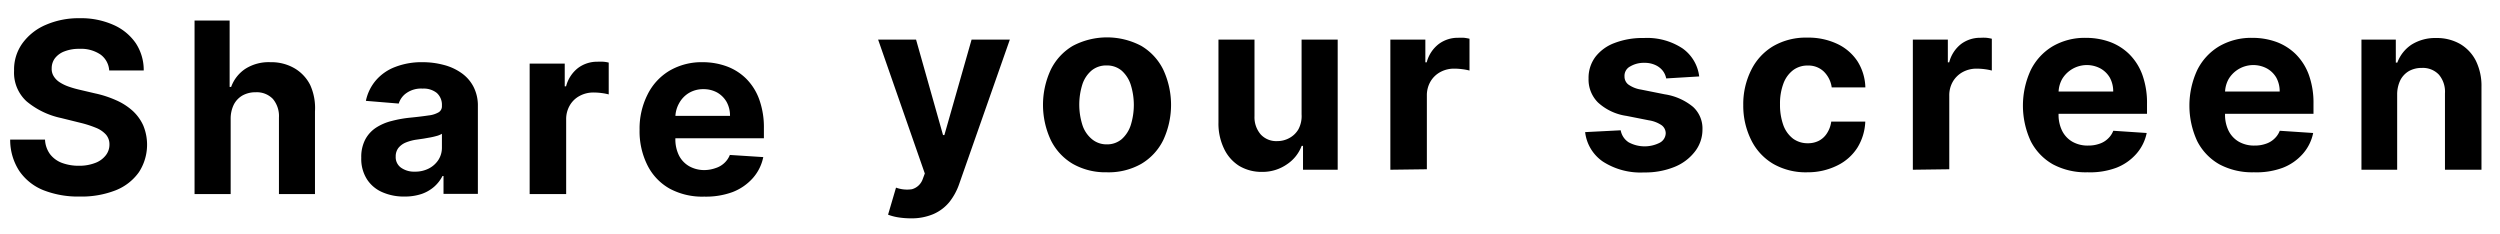
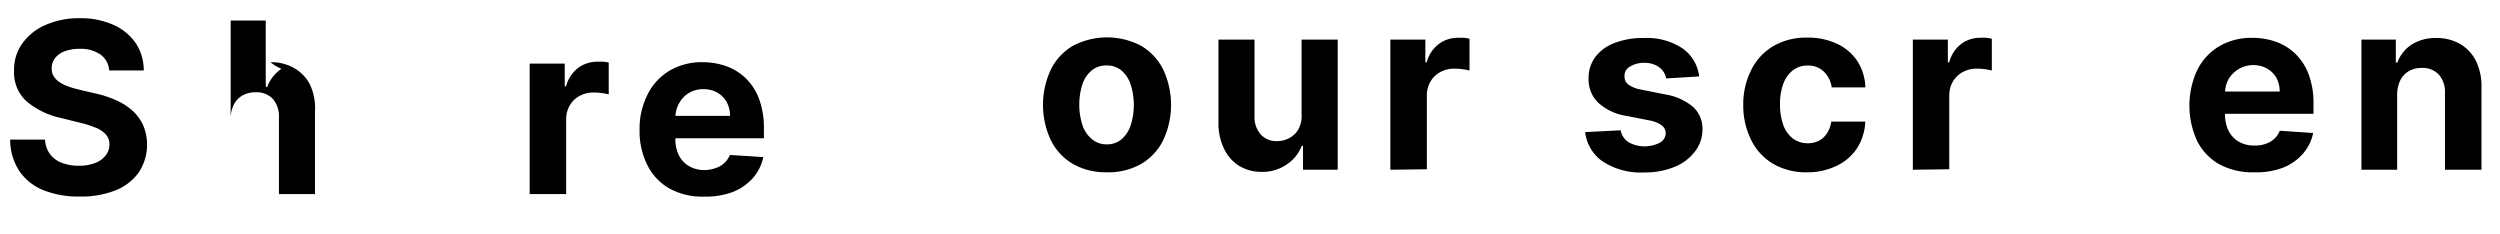
<svg xmlns="http://www.w3.org/2000/svg" width="314.308" height="29.379" viewBox="0 0 314.308 29.379">
  <title>アートボード 1</title>
  <path d="M13.73,8.86a2.678,2.678,0,0,0-1.09-2A4.35,4.35,0,0,0,10,6.14a4.989,4.989,0,0,0-1.9.32,2.719,2.719,0,0,0-1.19.86A2.085,2.085,0,0,0,6.5,8.58a1.716,1.716,0,0,0,.25,1,2.367,2.367,0,0,0,.75.76,5.2,5.2,0,0,0,1.11.54,12.447,12.447,0,0,0,1.34.39l2,.47a13.168,13.168,0,0,1,2.62.85,7.711,7.711,0,0,1,2.07,1.31A5.68,5.68,0,0,1,18,15.75a6.33,6.33,0,0,1-.53,5.89,6.523,6.523,0,0,1-2.89,2.27,11.729,11.729,0,0,1-4.56.8,11.9,11.9,0,0,1-4.59-.81,6.677,6.677,0,0,1-3-2.4,7.132,7.132,0,0,1-1.15-3.95H5.66a3.34,3.34,0,0,0,.63,1.83,3.376,3.376,0,0,0,1.5,1.1,6.006,6.006,0,0,0,2.14.36,5.522,5.522,0,0,0,2-.34,2.994,2.994,0,0,0,1.35-.95,2.156,2.156,0,0,0,.48-1.39,1.844,1.844,0,0,0-.44-1.24,3.38,3.38,0,0,0-1.25-.85,13.492,13.492,0,0,0-2-.64l-2.38-.59a10,10,0,0,1-4.35-2.1A4.873,4.873,0,0,1,1.77,8.89,5.642,5.642,0,0,1,2.83,5.43,7,7,0,0,1,5.77,3.12,10.328,10.328,0,0,1,10,2.29a10,10,0,0,1,4.24.83,6.641,6.641,0,0,1,2.83,2.31,6.141,6.141,0,0,1,1,3.43Z" />
-   <path d="M29,14.94V24.4H24.46V2.58h4.41v8.35h.19a4.621,4.621,0,0,1,1.79-2.28A5.468,5.468,0,0,1,34,7.82a5.79,5.79,0,0,1,3,.75,5.079,5.079,0,0,1,2,2.12A7,7,0,0,1,39.6,14V24.4H35.07V14.79a3.363,3.363,0,0,0-.76-2.35,2.8,2.8,0,0,0-2.16-.84,3.344,3.344,0,0,0-1.64.39,2.8,2.8,0,0,0-1.11,1.15A3.992,3.992,0,0,0,29,14.94Z" />
-   <path d="M50.85,24.71a6.7,6.7,0,0,1-2.79-.55,4.334,4.334,0,0,1-1.93-1.63,4.758,4.758,0,0,1-.71-2.7,4.71,4.71,0,0,1,.5-2.29,4.065,4.065,0,0,1,1.36-1.49,6.481,6.481,0,0,1,2-.85,14.942,14.942,0,0,1,2.31-.41c1-.1,1.72-.19,2.31-.28a3.152,3.152,0,0,0,1.26-.4.878.878,0,0,0,.4-.79v-.06a2,2,0,0,0-.64-1.57,2.631,2.631,0,0,0-1.79-.55,3.184,3.184,0,0,0-2,.54,2.5,2.5,0,0,0-1,1.34L46,12.68a5.78,5.78,0,0,1,1.26-2.58,6,6,0,0,1,2.42-1.68,9.155,9.155,0,0,1,3.45-.6,10.124,10.124,0,0,1,2.61.33,6.755,6.755,0,0,1,2.23,1,4.813,4.813,0,0,1,1.54,1.72,5.168,5.168,0,0,1,.57,2.5v11H55.76V22.13h-.13a4.57,4.57,0,0,1-1.05,1.35,4.774,4.774,0,0,1-1.59.91A6.641,6.641,0,0,1,50.85,24.71Zm1.3-3.13a3.734,3.734,0,0,0,1.77-.4,3.143,3.143,0,0,0,1.2-1.08,2.825,2.825,0,0,0,.44-1.55V16.82a2.681,2.681,0,0,1-.58.25c-.25.07-.52.14-.83.2l-.91.16-.83.12a5.7,5.7,0,0,0-1.4.37,2.327,2.327,0,0,0-.93.69,1.726,1.726,0,0,0-.33,1.07,1.618,1.618,0,0,0,.68,1.41A2.829,2.829,0,0,0,52.15,21.58Z" />
+   <path d="M29,14.94V24.4V2.58h4.41v8.35h.19a4.621,4.621,0,0,1,1.79-2.28A5.468,5.468,0,0,1,34,7.82a5.79,5.79,0,0,1,3,.75,5.079,5.079,0,0,1,2,2.12A7,7,0,0,1,39.6,14V24.4H35.07V14.79a3.363,3.363,0,0,0-.76-2.35,2.8,2.8,0,0,0-2.16-.84,3.344,3.344,0,0,0-1.64.39,2.8,2.8,0,0,0-1.11,1.15A3.992,3.992,0,0,0,29,14.94Z" />
  <path d="M66.59,24.4V8H71v2.85h.17a4.268,4.268,0,0,1,1.5-2.3,4,4,0,0,1,2.43-.79,6.524,6.524,0,0,1,.74,0,4.132,4.132,0,0,1,.69.11v4a6.572,6.572,0,0,0-.88-.17,7.792,7.792,0,0,0-1-.07,3.612,3.612,0,0,0-1.78.43,3.112,3.112,0,0,0-1.24,1.2,3.411,3.411,0,0,0-.45,1.76V24.4Z" />
  <path d="M88.54,24.72a8.635,8.635,0,0,1-4.34-1,6.9,6.9,0,0,1-2.79-2.92,9.515,9.515,0,0,1-1-4.48,9.478,9.478,0,0,1,1-4.43,7.2,7.2,0,0,1,2.76-3,7.994,7.994,0,0,1,4.19-1.07,8.764,8.764,0,0,1,3,.52,6.824,6.824,0,0,1,2.45,1.55,7.093,7.093,0,0,1,1.64,2.6,10.353,10.353,0,0,1,.59,3.65v1.24H82.24V14.57h9.54a3.566,3.566,0,0,0-.42-1.74,3.208,3.208,0,0,0-1.18-1.19,3.513,3.513,0,0,0-1.74-.43,3.47,3.47,0,0,0-1.83.48A3.409,3.409,0,0,0,85.37,13a3.641,3.641,0,0,0-.46,1.77v2.67a4.577,4.577,0,0,0,.45,2.1,3.259,3.259,0,0,0,1.29,1.36,3.857,3.857,0,0,0,2,.48A4.322,4.322,0,0,0,90,21.12a2.805,2.805,0,0,0,1.08-.64,2.763,2.763,0,0,0,.68-1l4.2.27a5.683,5.683,0,0,1-1.31,2.64,6.564,6.564,0,0,1-2.53,1.75A9.682,9.682,0,0,1,88.54,24.72Z" />
-   <path d="M114.5,27.45a10.086,10.086,0,0,1-1.61-.13,6.318,6.318,0,0,1-1.24-.33l1-3.4a4.051,4.051,0,0,0,2,.2,2,2,0,0,0,1.36-1.28l.26-.7L110.4,4.98h4.77l3.39,12h.17l3.42-12h4.81L120.6,23.11a7.744,7.744,0,0,1-1.24,2.29,5.392,5.392,0,0,1-2,1.51A6.982,6.982,0,0,1,114.5,27.45Z" />
  <path d="M139.129,21.66a8.31,8.31,0,0,1-4.24-1.05,7.088,7.088,0,0,1-2.78-3,10.478,10.478,0,0,1,0-8.85,7.1,7.1,0,0,1,2.78-3,9.211,9.211,0,0,1,8.58,0,7.112,7.112,0,0,1,2.78,3,10.485,10.485,0,0,1,0,8.85,7.1,7.1,0,0,1-2.78,3A8.32,8.32,0,0,1,139.129,21.66Zm0-3.51a2.836,2.836,0,0,0,1.89-.65,4,4,0,0,0,1.14-1.76,8.5,8.5,0,0,0,0-5.09,4.013,4.013,0,0,0-1.14-1.77,2.846,2.846,0,0,0-1.89-.65,2.876,2.876,0,0,0-1.91.65,3.864,3.864,0,0,0-1.14,1.73,8.5,8.5,0,0,0,0,5.09,3.819,3.819,0,0,0,1.16,1.76,2.861,2.861,0,0,0,1.91.69Z" />
  <path d="M163.639,14.38V4.98h4.54V21.34h-4.36v-3h-.17a4.812,4.812,0,0,1-1.84,2.31,5.353,5.353,0,0,1-3.12.96,5.468,5.468,0,0,1-2.89-.75,5.126,5.126,0,0,1-1.91-2.17,7.244,7.244,0,0,1-.7-3.29V4.98h4.53v9.63a3.314,3.314,0,0,0,.78,2.29,2.647,2.647,0,0,0,2.06.84,3.122,3.122,0,0,0,1.53-.38,2.9,2.9,0,0,0,1.16-1.12A3.518,3.518,0,0,0,163.639,14.38Z" />
  <path d="M174.8,21.34V4.98h4.4V7.84h.17a4.257,4.257,0,0,1,1.52-2.31,4,4,0,0,1,2.43-.78,7.025,7.025,0,0,1,.74,0,5.789,5.789,0,0,1,.69.12v4a6.589,6.589,0,0,0-.89-.17,7.976,7.976,0,0,0-1-.07,3.586,3.586,0,0,0-1.78.43,3.186,3.186,0,0,0-1.24,1.2,3.423,3.423,0,0,0-.45,1.77v9.25Z" />
  <path d="M213.629,9.61l-4.15.25a2.273,2.273,0,0,0-.46-1,2.5,2.5,0,0,0-.92-.69,3.154,3.154,0,0,0-1.36-.27,3.325,3.325,0,0,0-1.78.45,1.319,1.319,0,0,0-.72,1.26,1.257,1.257,0,0,0,.46,1,3.718,3.718,0,0,0,1.61.65l3,.6a7.3,7.3,0,0,1,3.55,1.58,3.675,3.675,0,0,1,1.18,2.85,4.483,4.483,0,0,1-1,2.83,6.1,6.1,0,0,1-2.58,1.89,9.769,9.769,0,0,1-3.76.67,8.74,8.74,0,0,1-5.17-1.36,5.2,5.2,0,0,1-2.24-3.71l4.47-.23a2.263,2.263,0,0,0,1,1.51,4.206,4.206,0,0,0,3.92.05,1.39,1.39,0,0,0,.74-1.2,1.263,1.263,0,0,0-.52-1,3.9,3.9,0,0,0-1.58-.61l-2.83-.56a6.688,6.688,0,0,1-3.6-1.7,4.077,4.077,0,0,1-1.17-3,4.4,4.4,0,0,1,.86-2.72A5.415,5.415,0,0,1,203,5.4a9.764,9.764,0,0,1,3.66-.62,8.054,8.054,0,0,1,4.88,1.31A5.055,5.055,0,0,1,213.629,9.61Z" />
  <path d="M227.259,21.66a8.218,8.218,0,0,1-4.31-1.05,7.105,7.105,0,0,1-2.78-3,9.666,9.666,0,0,1-1-4.39,9.555,9.555,0,0,1,1-4.42,7.16,7.16,0,0,1,2.77-3,8.177,8.177,0,0,1,4.28-1.07,8.5,8.5,0,0,1,3.75.78,6.182,6.182,0,0,1,2.55,2.18,6.451,6.451,0,0,1,1,3.3h-4.23a3.439,3.439,0,0,0-1-2,2.794,2.794,0,0,0-2-.75,3,3,0,0,0-1.84.57,3.72,3.72,0,0,0-1.22,1.66,7.086,7.086,0,0,0-.44,2.63,7.487,7.487,0,0,0,.43,2.67,3.742,3.742,0,0,0,1.22,1.67,3.092,3.092,0,0,0,1.85.57,2.986,2.986,0,0,0,1.4-.32,2.69,2.69,0,0,0,1-.93,3.54,3.54,0,0,0,.54-1.47h4.28a6.715,6.715,0,0,1-1,3.29A6.215,6.215,0,0,1,231,20.8,8.3,8.3,0,0,1,227.259,21.66Z" />
  <path d="M240.489,21.34V4.98h4.4V7.84h.17a4.262,4.262,0,0,1,1.5-2.31,4,4,0,0,1,2.43-.78,6.524,6.524,0,0,1,.74,0,5.789,5.789,0,0,1,.69.12v4a6.8,6.8,0,0,0-.88-.17,8.17,8.17,0,0,0-1-.07,3.618,3.618,0,0,0-1.78.43,3.248,3.248,0,0,0-1.24,1.2,3.423,3.423,0,0,0-.45,1.77v9.25Z" />
-   <path d="M262.439,21.66a8.721,8.721,0,0,1-4.34-1,6.994,6.994,0,0,1-2.79-2.92,10.636,10.636,0,0,1,0-8.92,7.2,7.2,0,0,1,2.76-3,8.007,8.007,0,0,1,4.19-1.06,8.763,8.763,0,0,1,3,.51,6.846,6.846,0,0,1,2.45,1.55,7.1,7.1,0,0,1,1.64,2.6,10.378,10.378,0,0,1,.58,3.65v1.24h-13.79v-2.8h9.54a3.577,3.577,0,0,0-.42-1.74,3.121,3.121,0,0,0-1.18-1.16,3.626,3.626,0,0,0-4.81,1.31,3.6,3.6,0,0,0-.46,1.76v2.67a4.564,4.564,0,0,0,.45,2.1,3.272,3.272,0,0,0,1.29,1.37,3.857,3.857,0,0,0,2,.48,4.05,4.05,0,0,0,1.38-.22,2.788,2.788,0,0,0,1.08-.64,2.654,2.654,0,0,0,.68-1l4.2.28a5.644,5.644,0,0,1-1.31,2.63,6.443,6.443,0,0,1-2.53,1.75A9.445,9.445,0,0,1,262.439,21.66Z" />
  <path d="M283.369,21.66a8.721,8.721,0,0,1-4.34-1,6.994,6.994,0,0,1-2.79-2.92,10.636,10.636,0,0,1,0-8.92,7.2,7.2,0,0,1,2.76-3,8.007,8.007,0,0,1,4.19-1.06,8.763,8.763,0,0,1,3,.51,6.846,6.846,0,0,1,2.45,1.55,7.1,7.1,0,0,1,1.64,2.6,10.378,10.378,0,0,1,.58,3.65v1.24h-13.79v-2.8h9.54a3.577,3.577,0,0,0-.42-1.74,3.121,3.121,0,0,0-1.18-1.16,3.626,3.626,0,0,0-4.81,1.31,3.6,3.6,0,0,0-.46,1.76v2.67a4.564,4.564,0,0,0,.45,2.1,3.272,3.272,0,0,0,1.29,1.37,3.857,3.857,0,0,0,2,.48,4.05,4.05,0,0,0,1.38-.22,2.788,2.788,0,0,0,1.08-.64,2.654,2.654,0,0,0,.68-1l4.2.28a5.644,5.644,0,0,1-1.31,2.63,6.443,6.443,0,0,1-2.53,1.75A9.484,9.484,0,0,1,283.369,21.66Z" />
  <path d="M301.379,11.88v9.46h-4.49V4.98h4.32V7.87h.19a4.639,4.639,0,0,1,1.79-2.26,5.58,5.58,0,0,1,3.09-.83,5.869,5.869,0,0,1,3,.74,5.153,5.153,0,0,1,2,2.13,7.144,7.144,0,0,1,.7,3.29v10.4h-4.59V11.73a3.307,3.307,0,0,0-.76-2.34,2.766,2.766,0,0,0-2.14-.85,3.266,3.266,0,0,0-1.62.39,2.808,2.808,0,0,0-1.09,1.15A4.11,4.11,0,0,0,301.379,11.88Z" />
</svg>